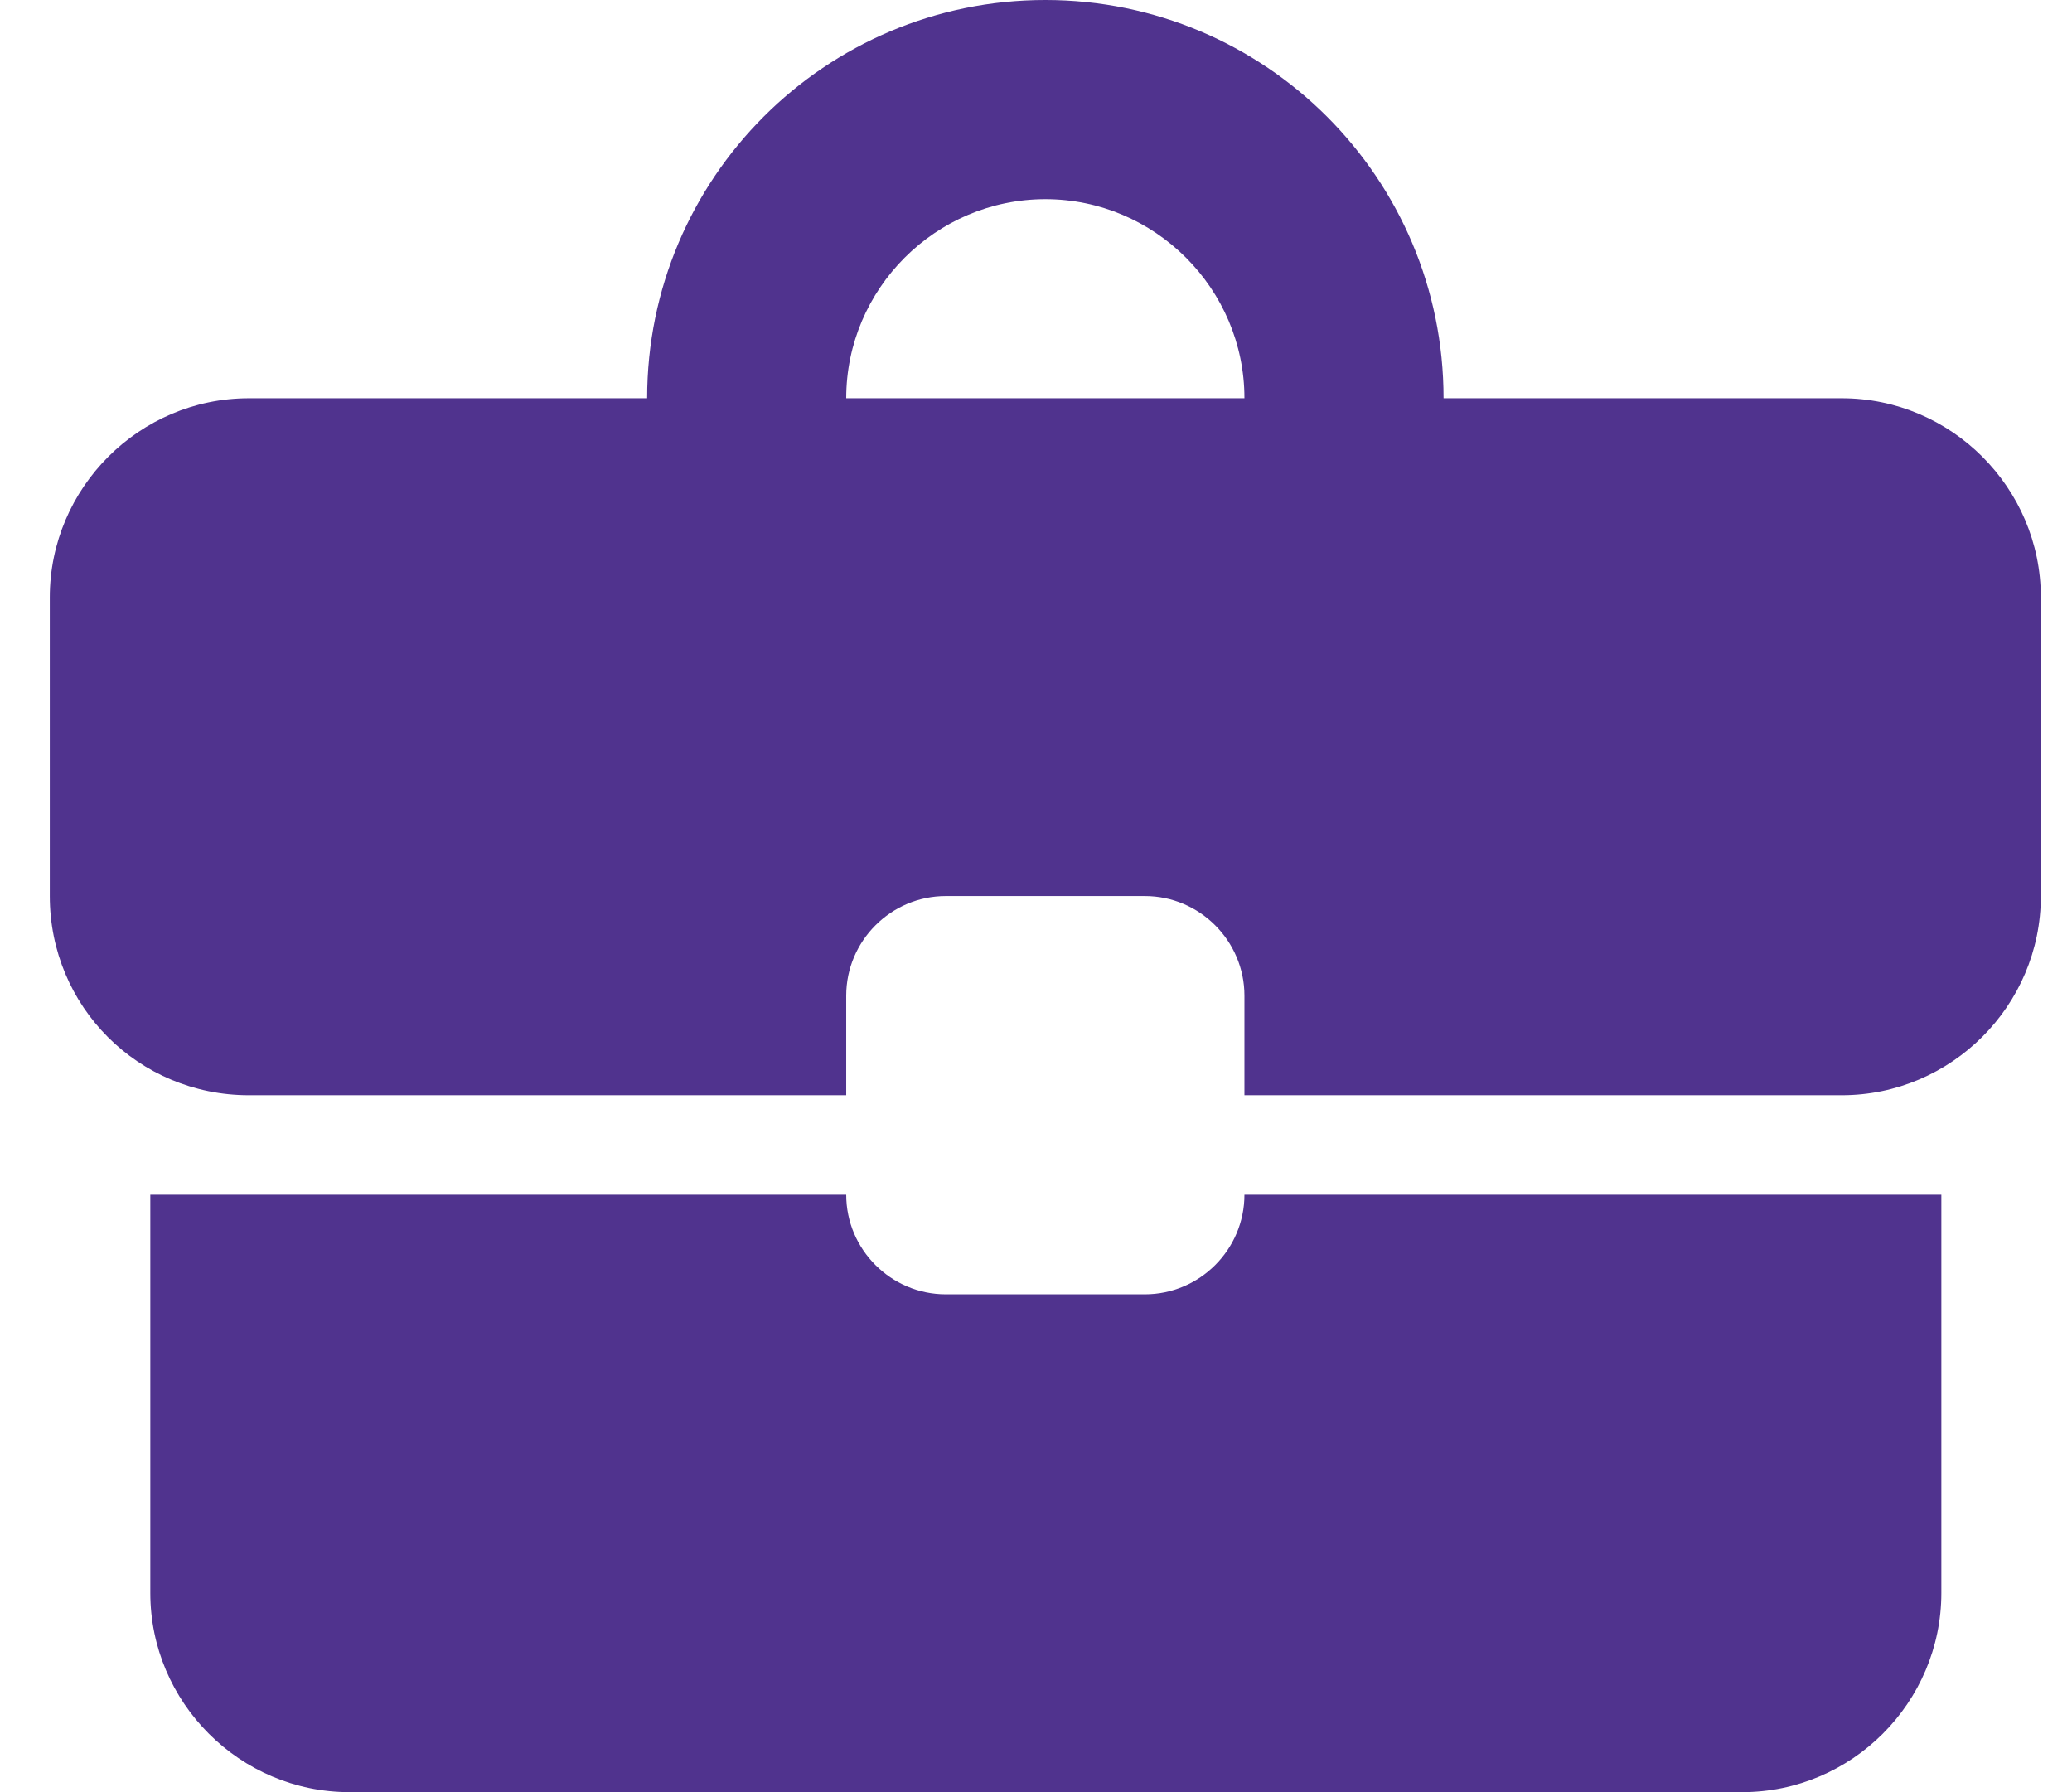
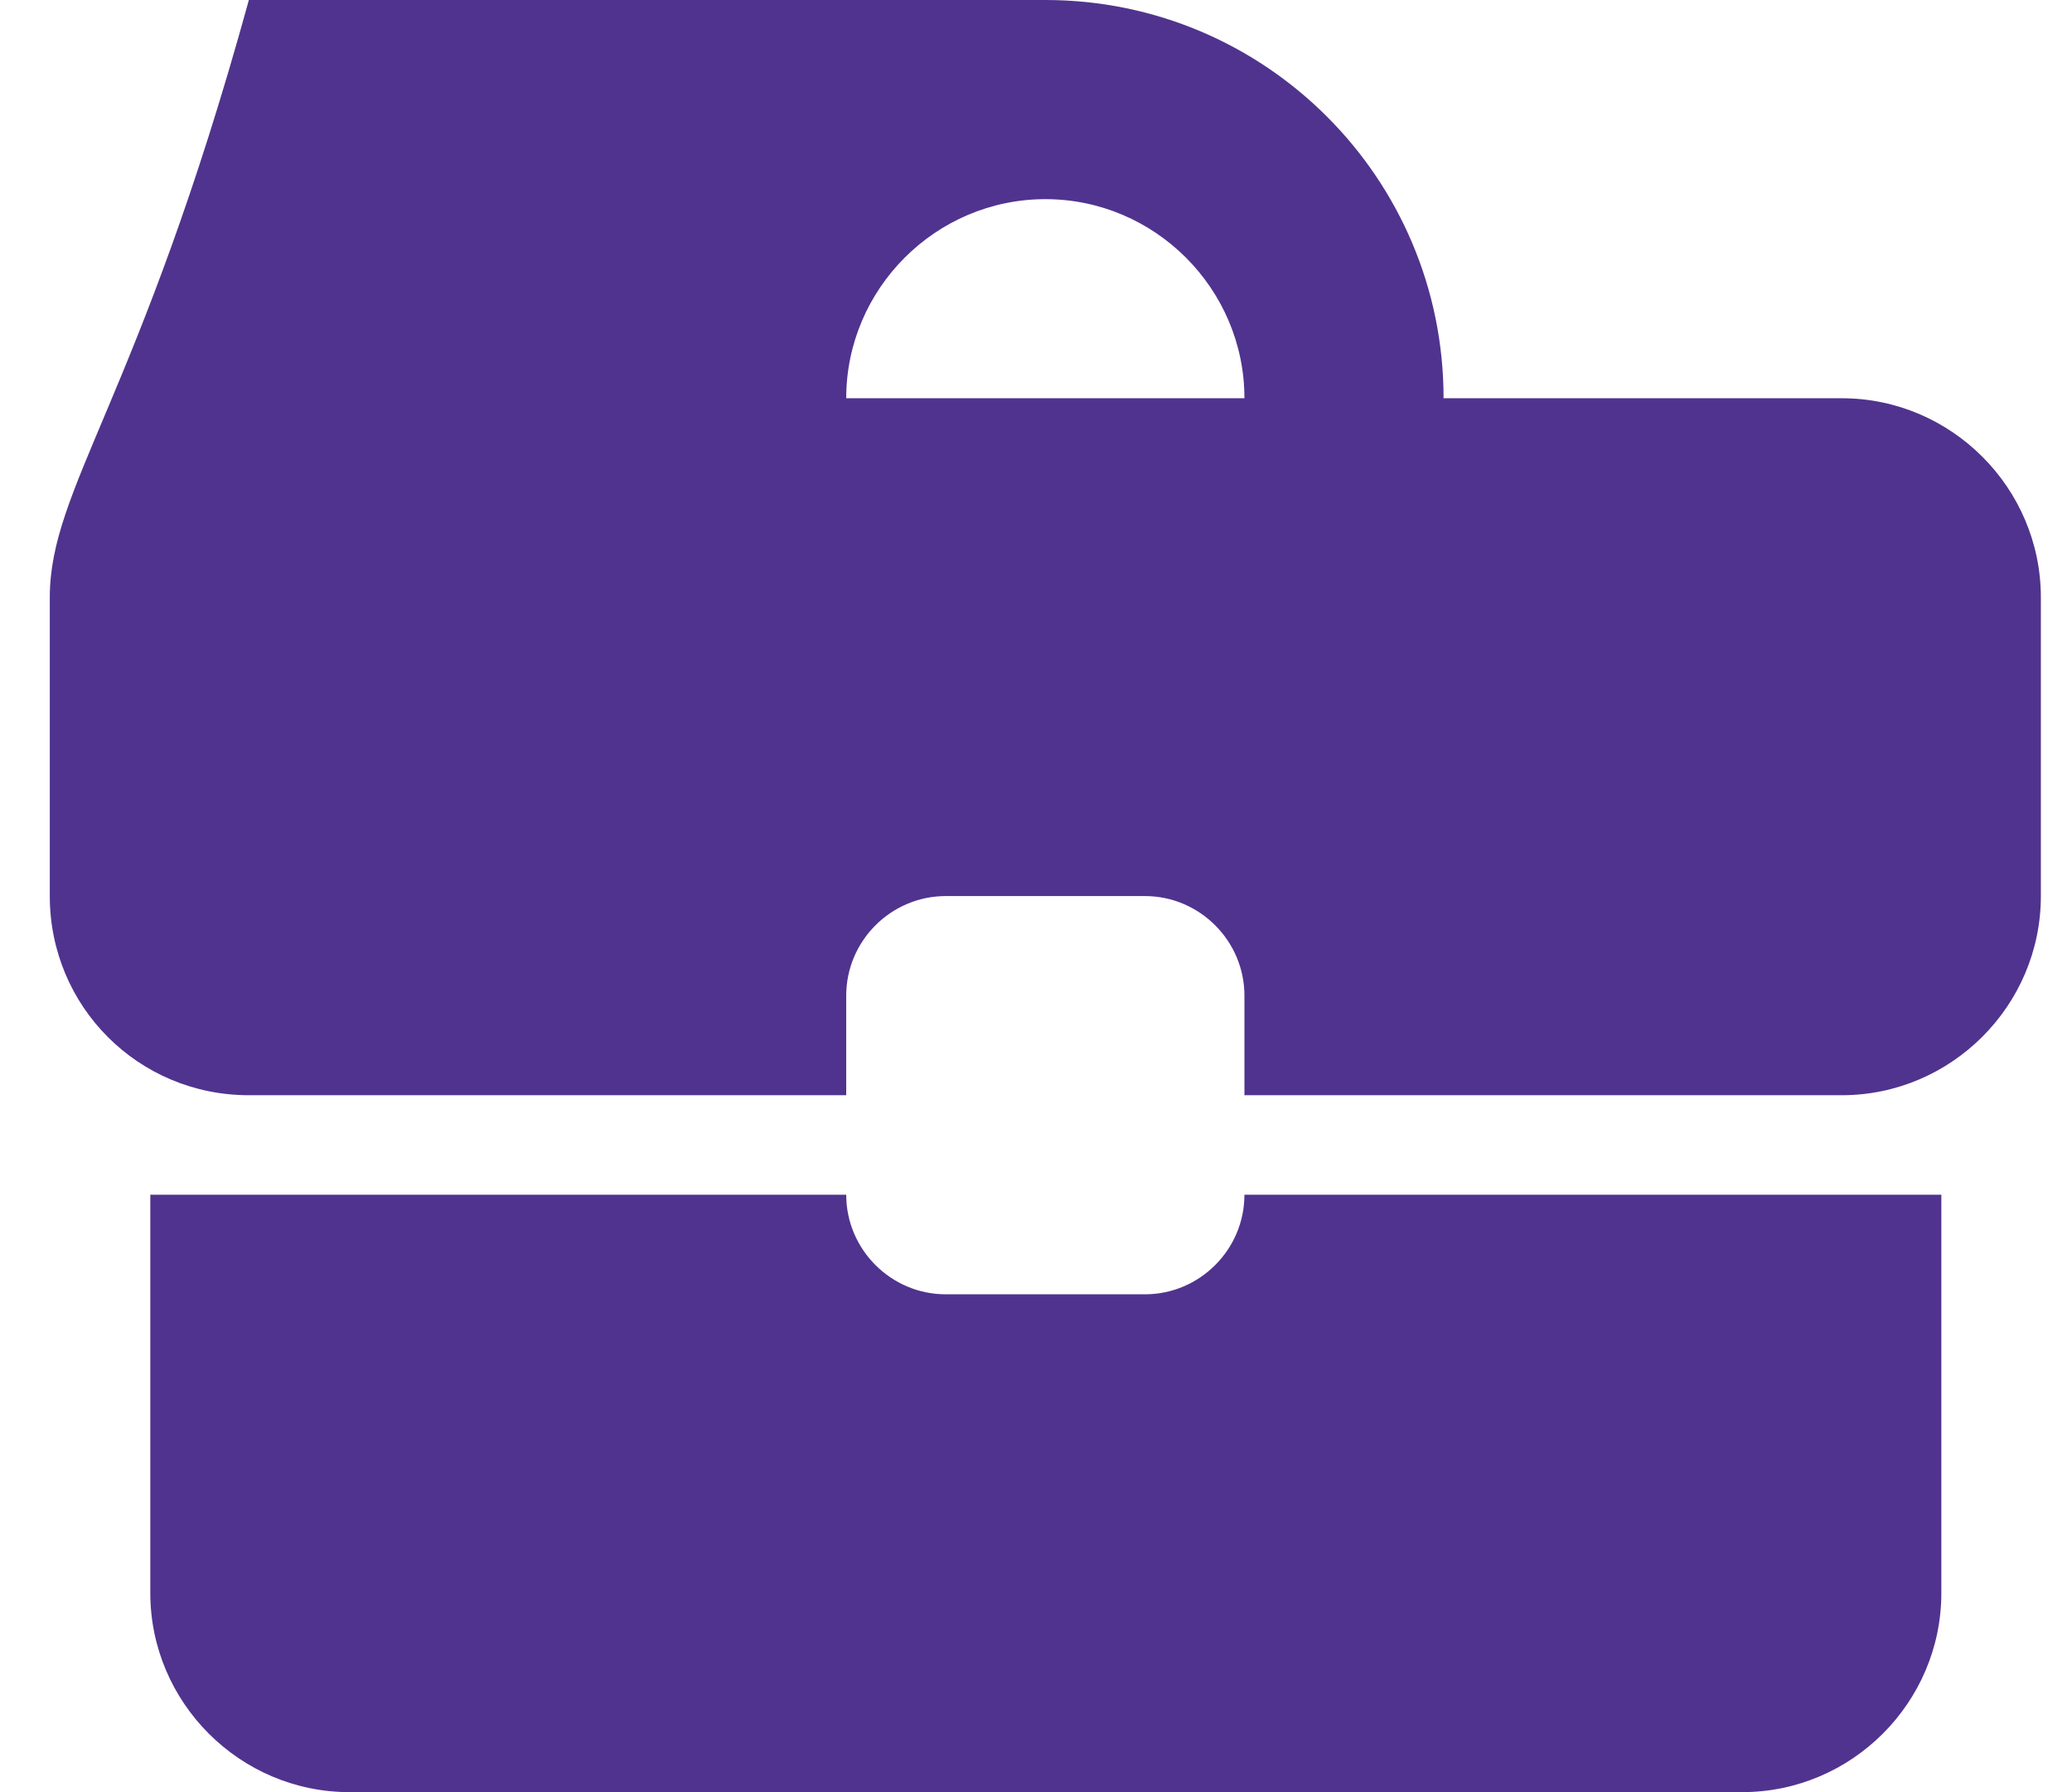
<svg xmlns="http://www.w3.org/2000/svg" width="37" height="32" viewBox="0 0 37 32" fill="none">
-   <path d="M20.445 23.111H16.889C15.911 23.111 15.111 22.311 15.111 21.333H2.684V28.444C2.684 30.4 4.284 32 6.24 32H31.111C33.067 32 34.667 30.4 34.667 28.444V21.333H22.222C22.222 22.311 21.422 23.111 20.445 23.111ZM32.889 7.111H25.778C25.778 3.182 22.596 0 18.667 0C14.738 0 11.556 3.182 11.556 7.111H4.444C2.489 7.111 0.889 8.711 0.889 10.667V16C0.889 17.973 2.471 19.556 4.444 19.556H15.111V17.778C15.111 16.8 15.911 16 16.889 16H20.445C21.422 16 22.222 16.8 22.222 17.778V19.556H32.889C34.844 19.556 36.444 17.956 36.444 16V10.667C36.444 8.711 34.844 7.111 32.889 7.111ZM15.111 7.111C15.111 5.156 16.711 3.556 18.667 3.556C20.622 3.556 22.222 5.156 22.222 7.111H15.093H15.111Z" fill="#50338E" />
+   <path d="M20.445 23.111H16.889C15.911 23.111 15.111 22.311 15.111 21.333H2.684V28.444C2.684 30.4 4.284 32 6.24 32H31.111C33.067 32 34.667 30.4 34.667 28.444V21.333H22.222C22.222 22.311 21.422 23.111 20.445 23.111ZM32.889 7.111H25.778C25.778 3.182 22.596 0 18.667 0H4.444C2.489 7.111 0.889 8.711 0.889 10.667V16C0.889 17.973 2.471 19.556 4.444 19.556H15.111V17.778C15.111 16.8 15.911 16 16.889 16H20.445C21.422 16 22.222 16.8 22.222 17.778V19.556H32.889C34.844 19.556 36.444 17.956 36.444 16V10.667C36.444 8.711 34.844 7.111 32.889 7.111ZM15.111 7.111C15.111 5.156 16.711 3.556 18.667 3.556C20.622 3.556 22.222 5.156 22.222 7.111H15.093H15.111Z" fill="#50338E" />
</svg>